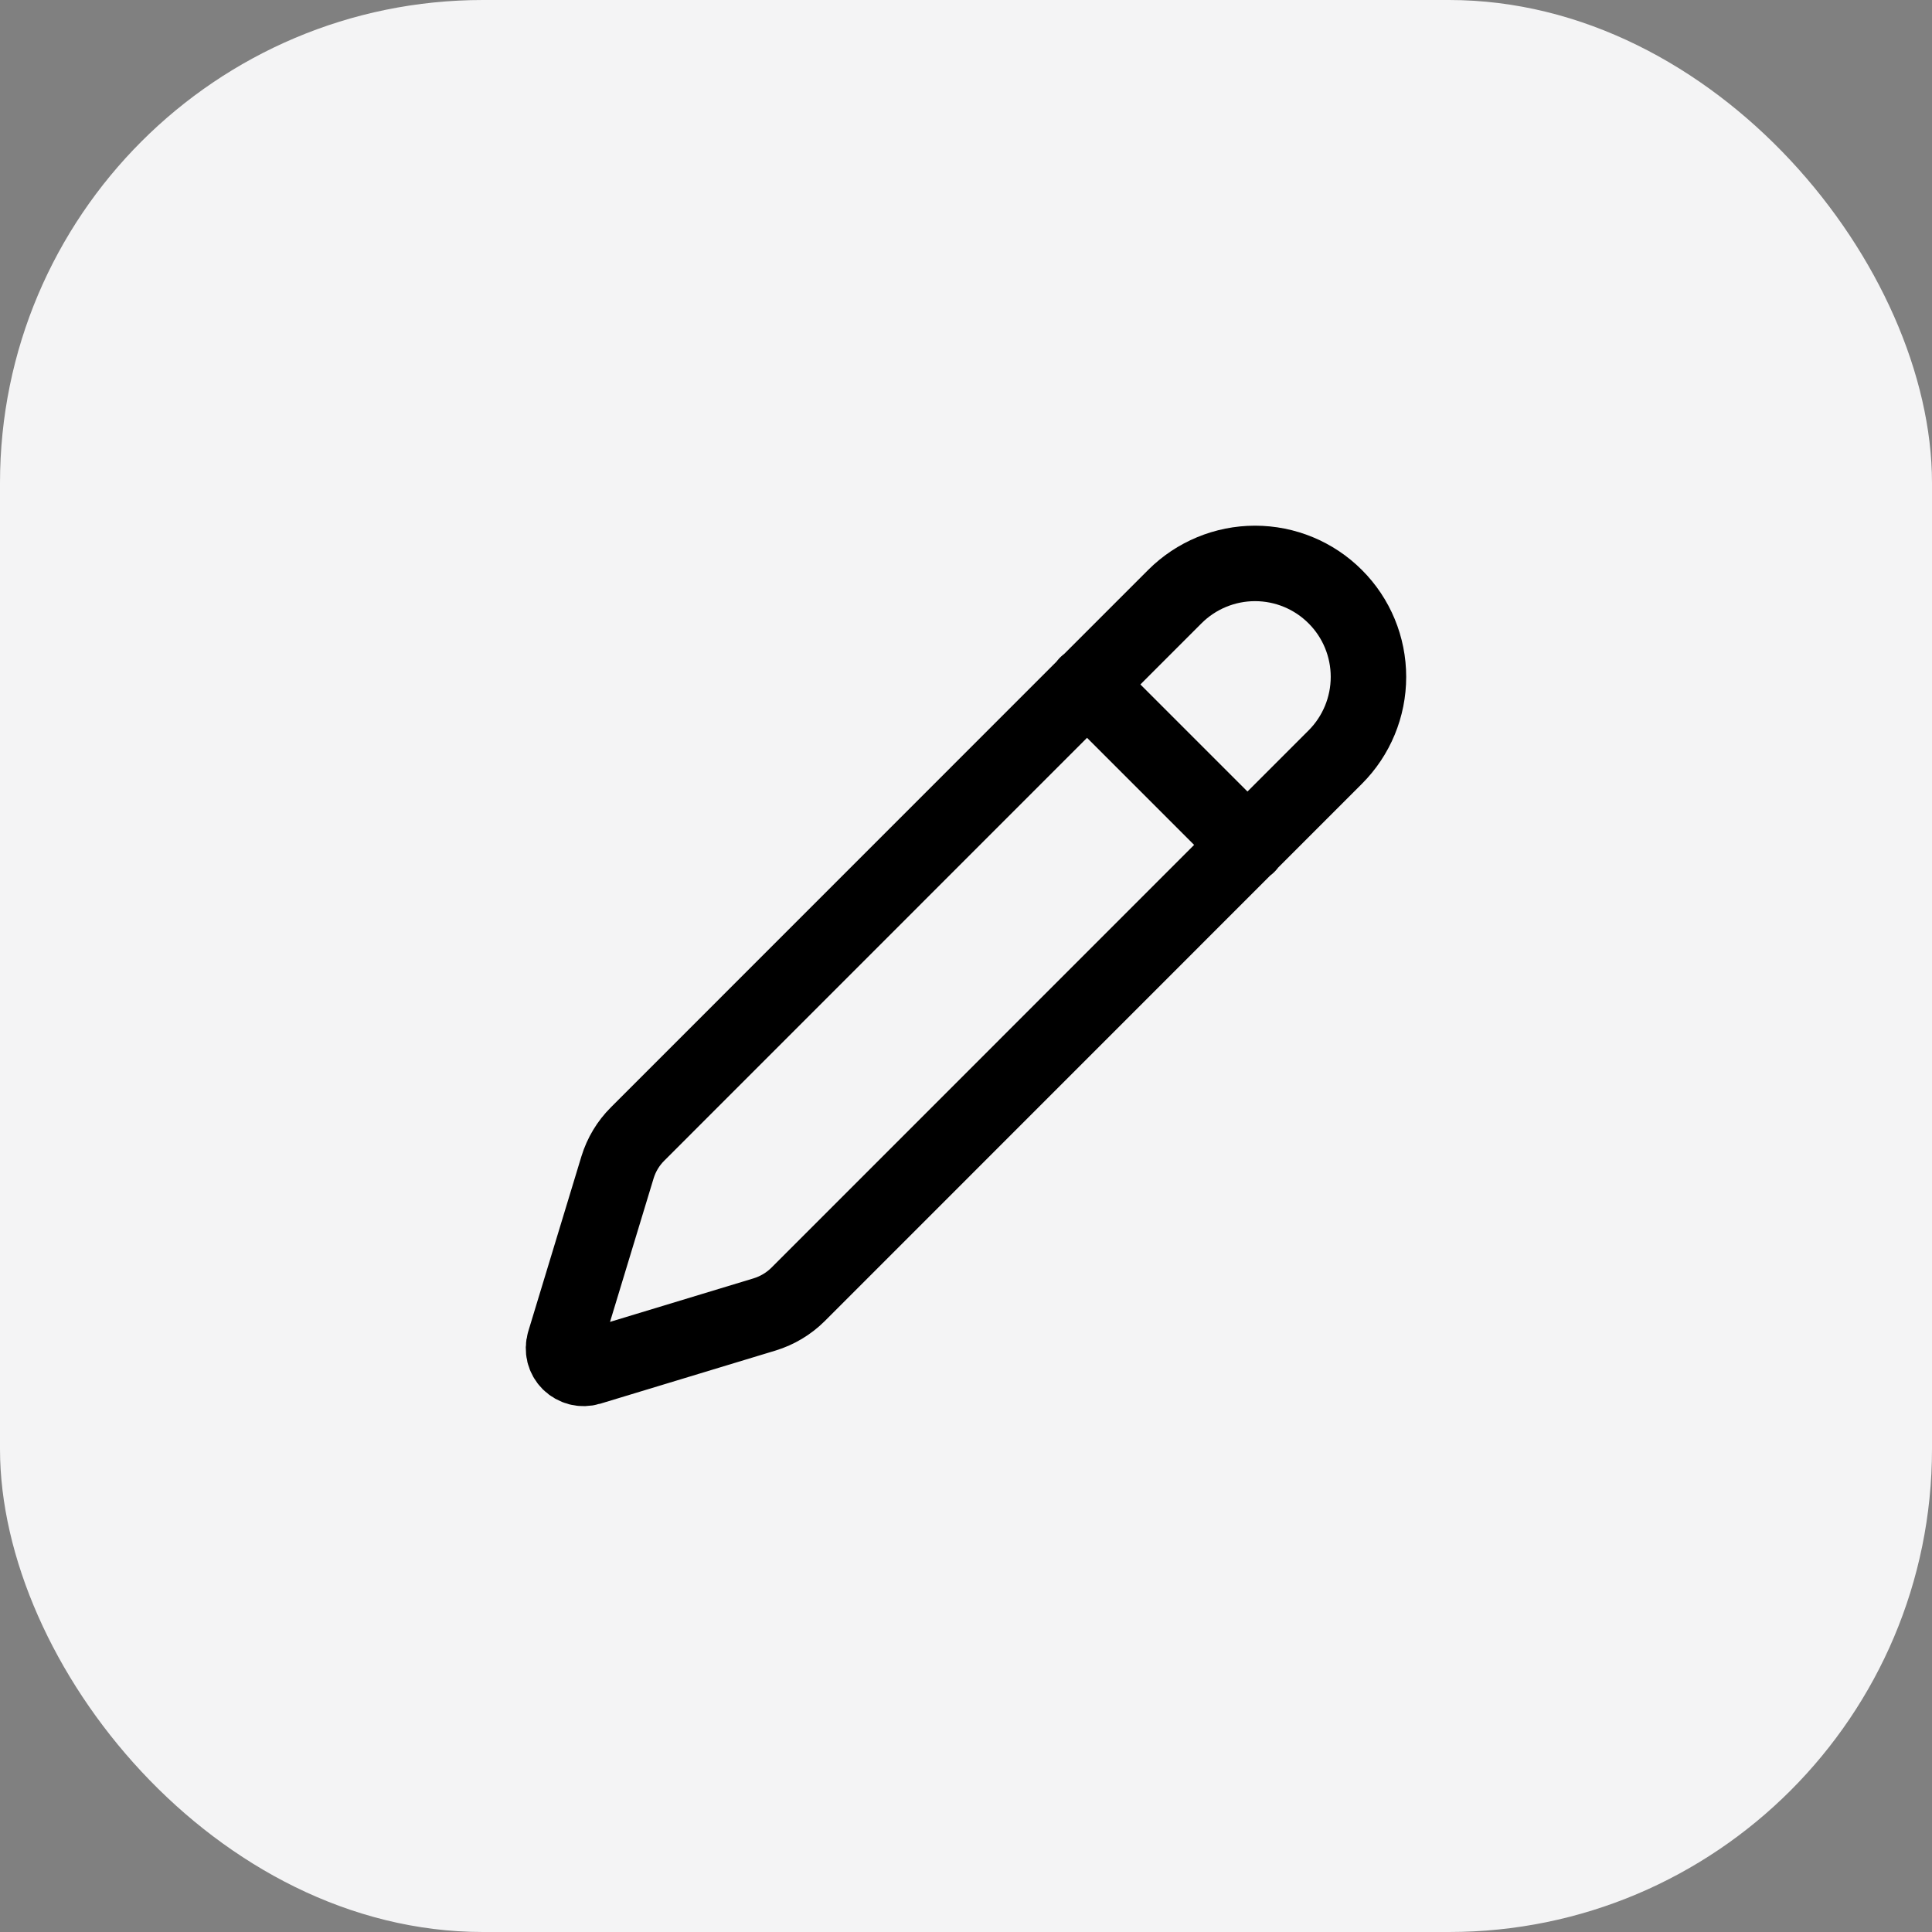
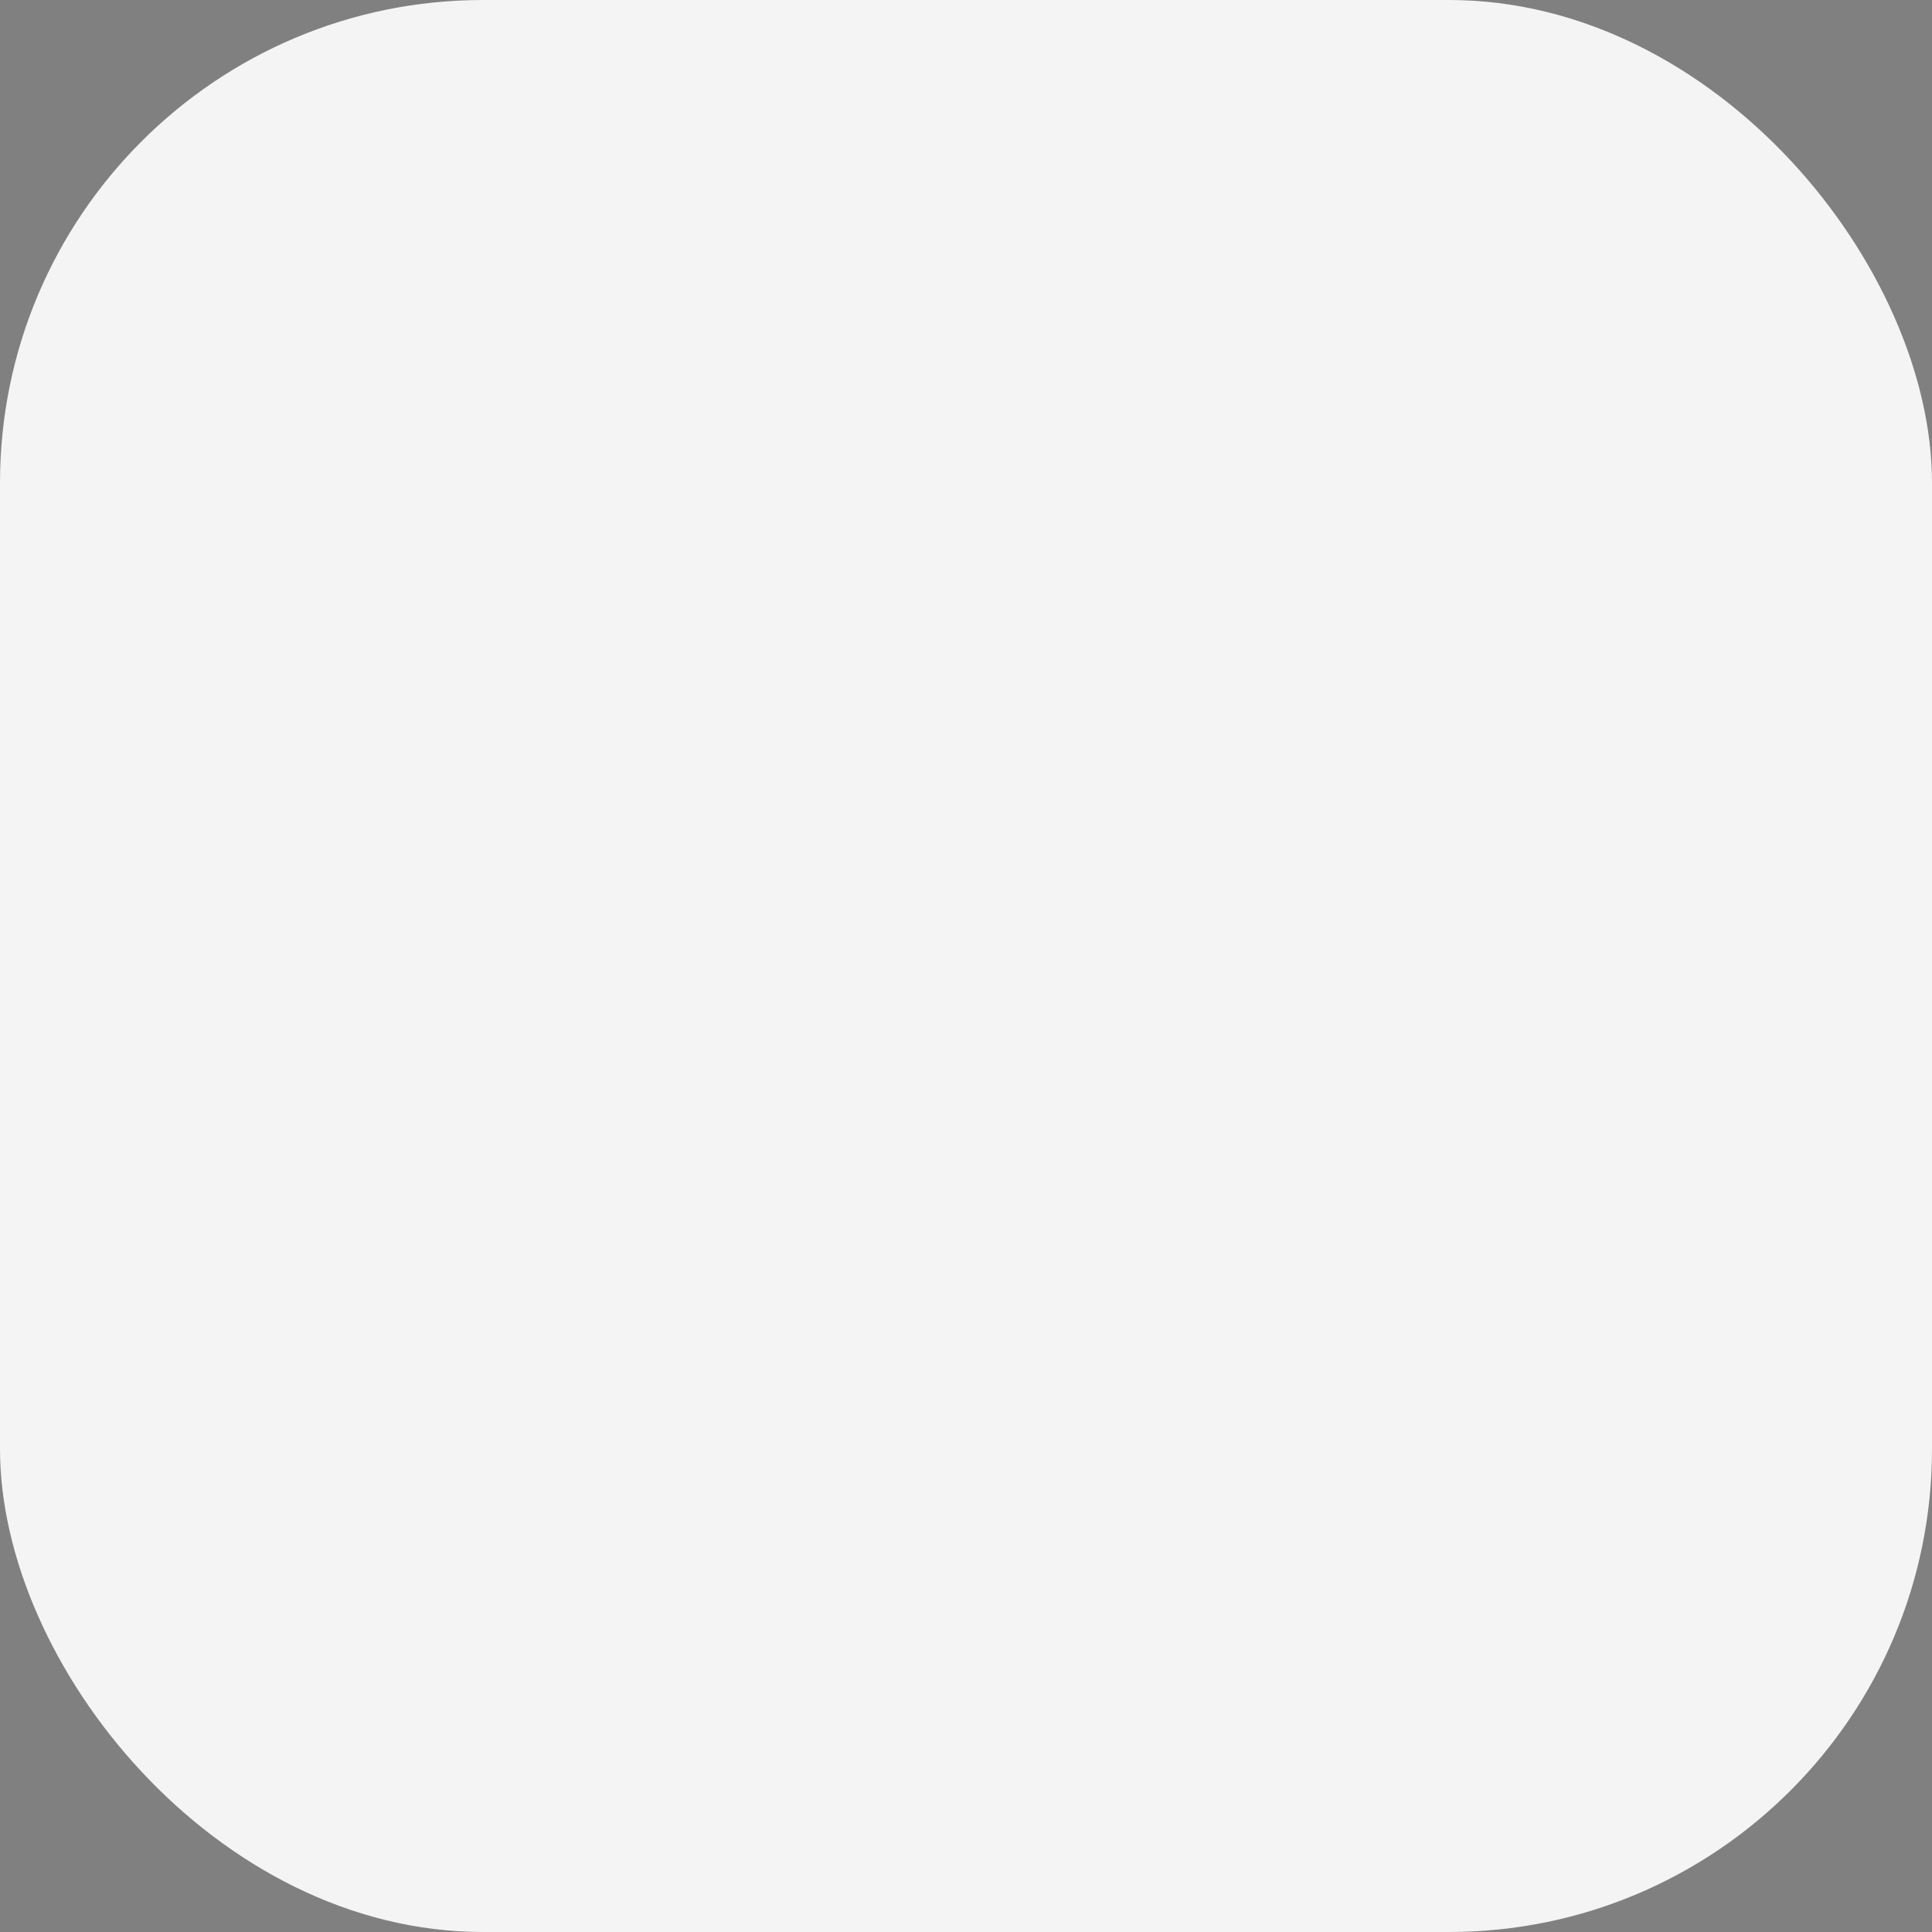
<svg xmlns="http://www.w3.org/2000/svg" width="32" height="32" viewBox="0 0 32 32" fill="none">
  <rect x="0" y="0" width="32" height="32" fill="#808080" stroke="none" />
  <rect width="32" height="32" rx="8" fill="#F4F4F5" />
  <g clip-path="url(#clip0_556_3043)">
-     <path d="M18 11.332L20.667 13.999M22.116 12.54C22.468 12.188 22.666 11.71 22.666 11.211C22.666 10.713 22.469 10.235 22.116 9.883C21.764 9.53 21.286 9.332 20.787 9.332C20.289 9.332 19.811 9.53 19.459 9.882L10.561 18.782C10.406 18.936 10.292 19.126 10.228 19.335L9.347 22.236C9.33 22.294 9.329 22.355 9.343 22.413C9.358 22.472 9.388 22.525 9.431 22.568C9.474 22.61 9.527 22.64 9.585 22.655C9.644 22.67 9.705 22.668 9.763 22.651L12.665 21.771C12.873 21.707 13.063 21.594 13.218 21.44L22.116 12.54Z" stroke="black" stroke-width="1.25" stroke-linecap="round" stroke-linejoin="round" />
-   </g>
+     </g>
  <defs>
    <clipPath id="clip0_556_3043">
-       <rect width="16" height="16" fill="white" transform="translate(8 8)" />
-     </clipPath>
+       </clipPath>
  </defs>
</svg>